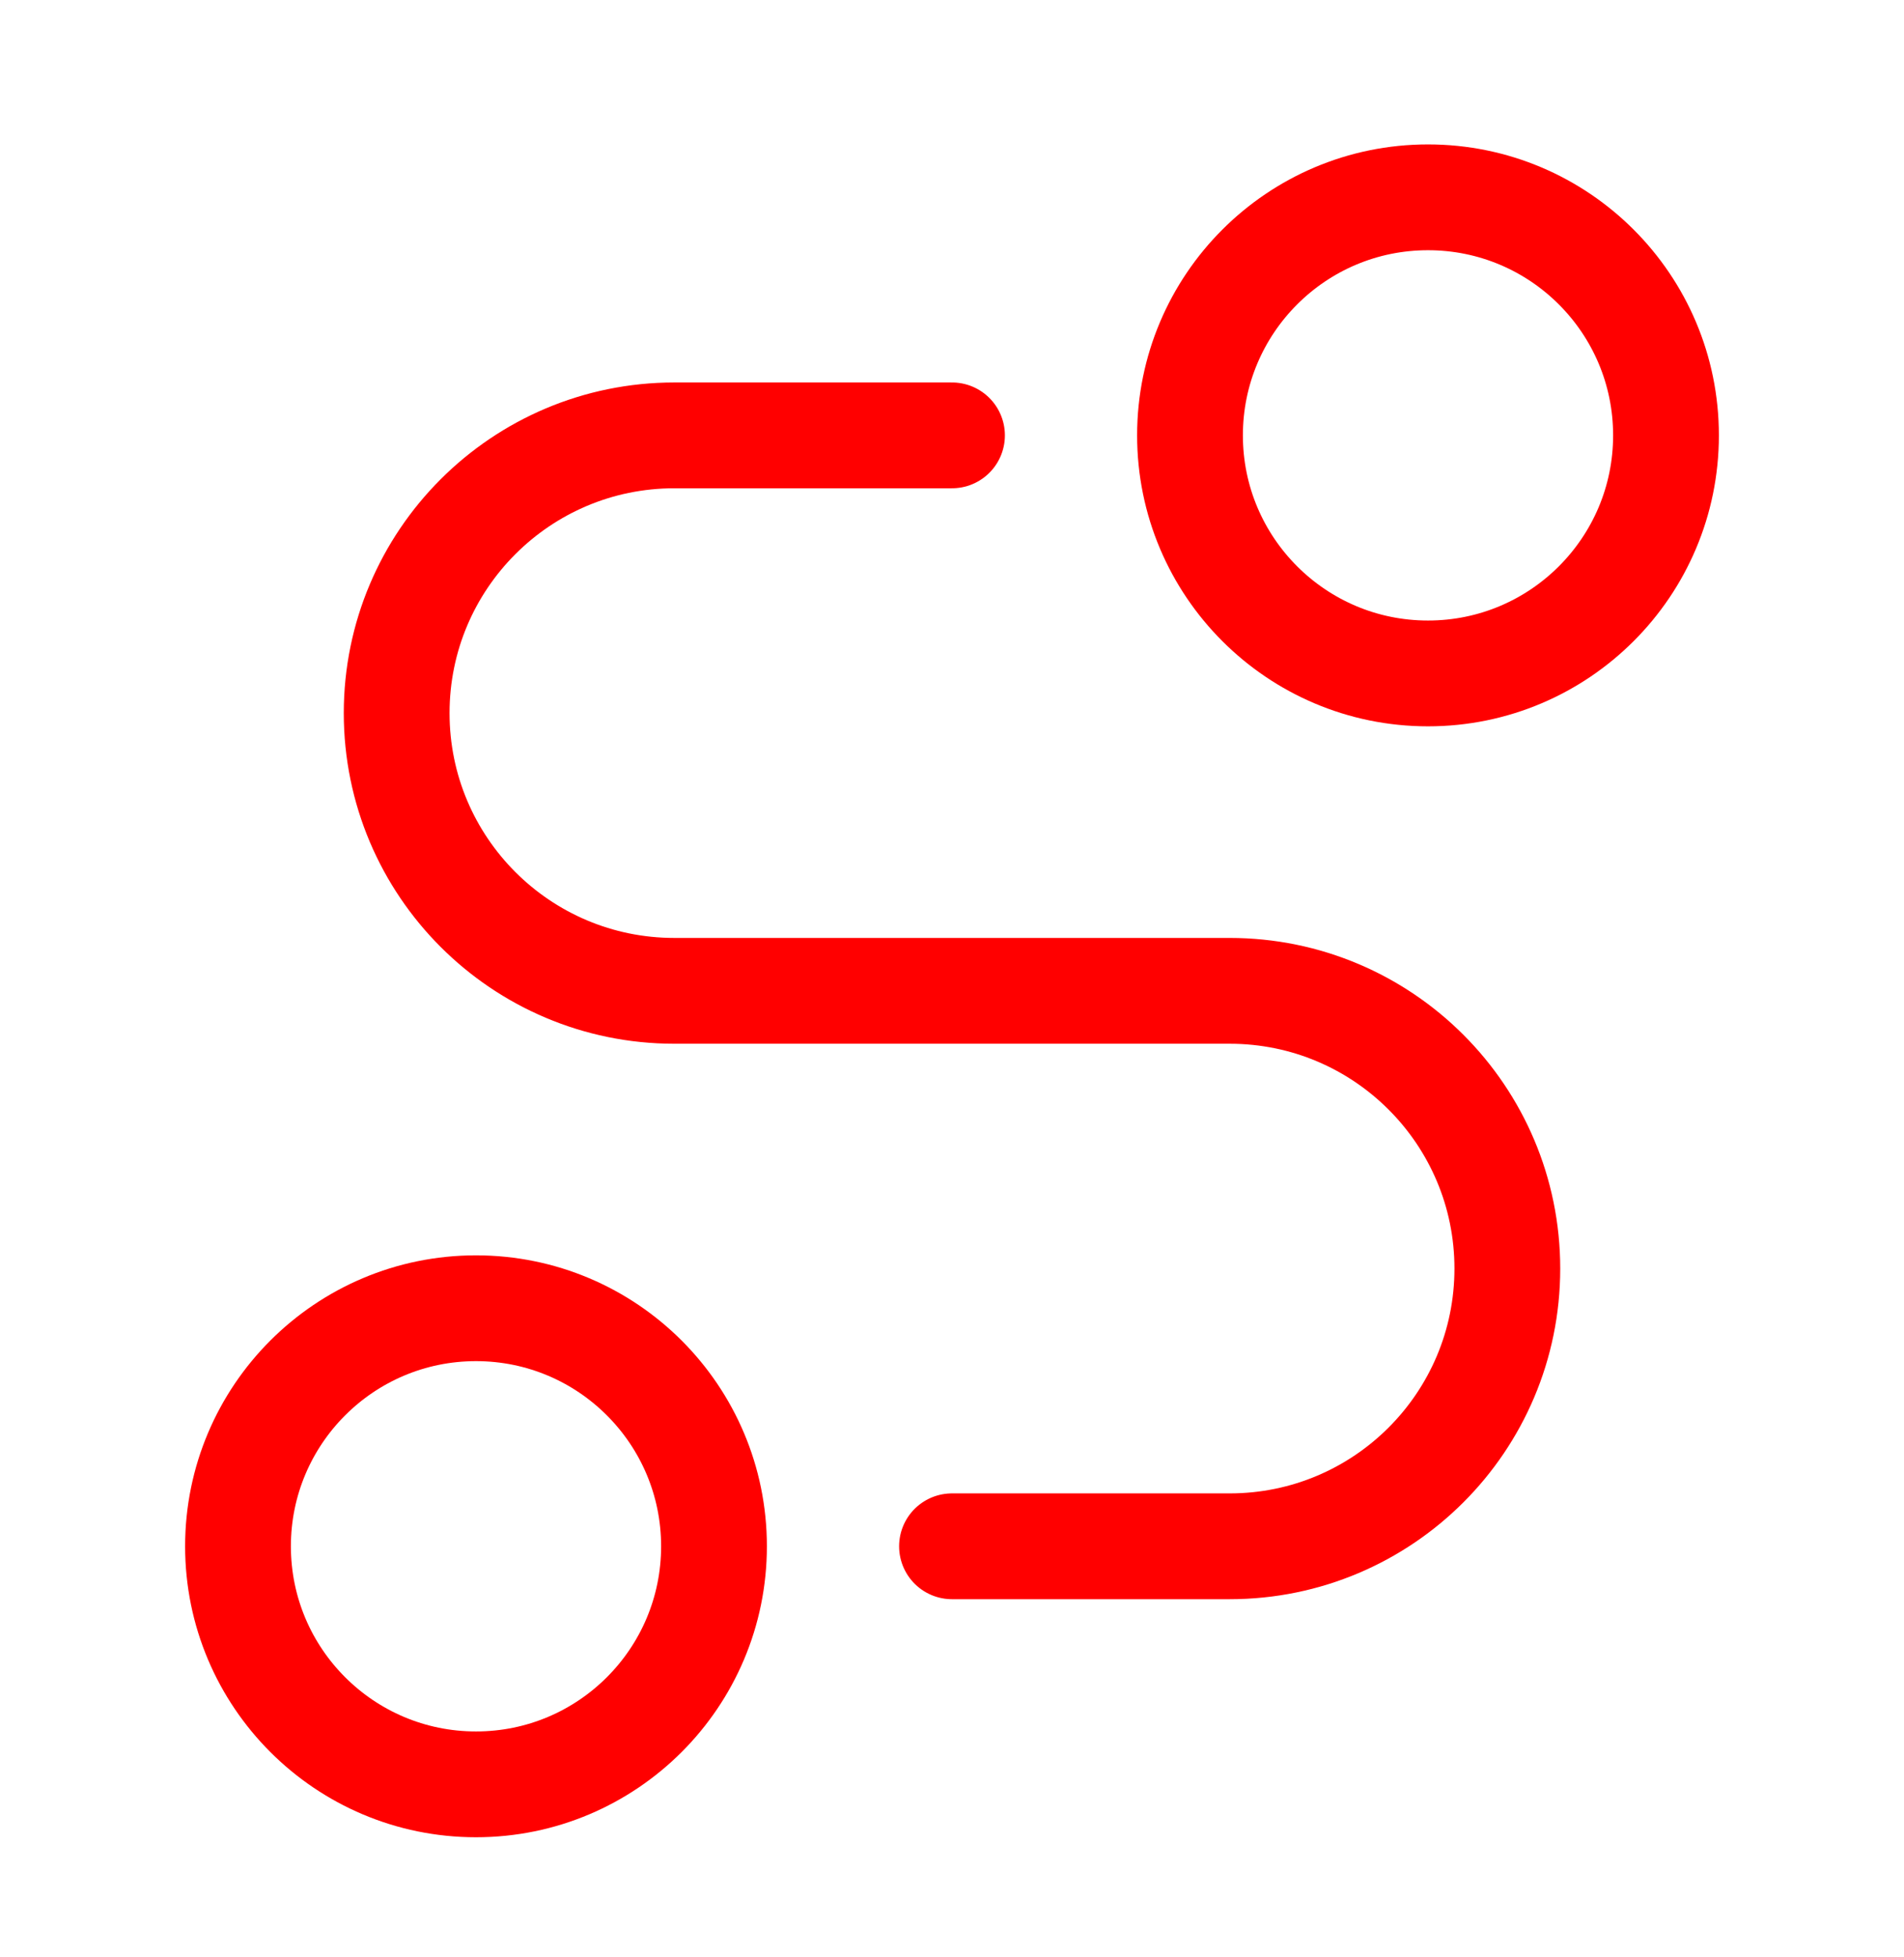
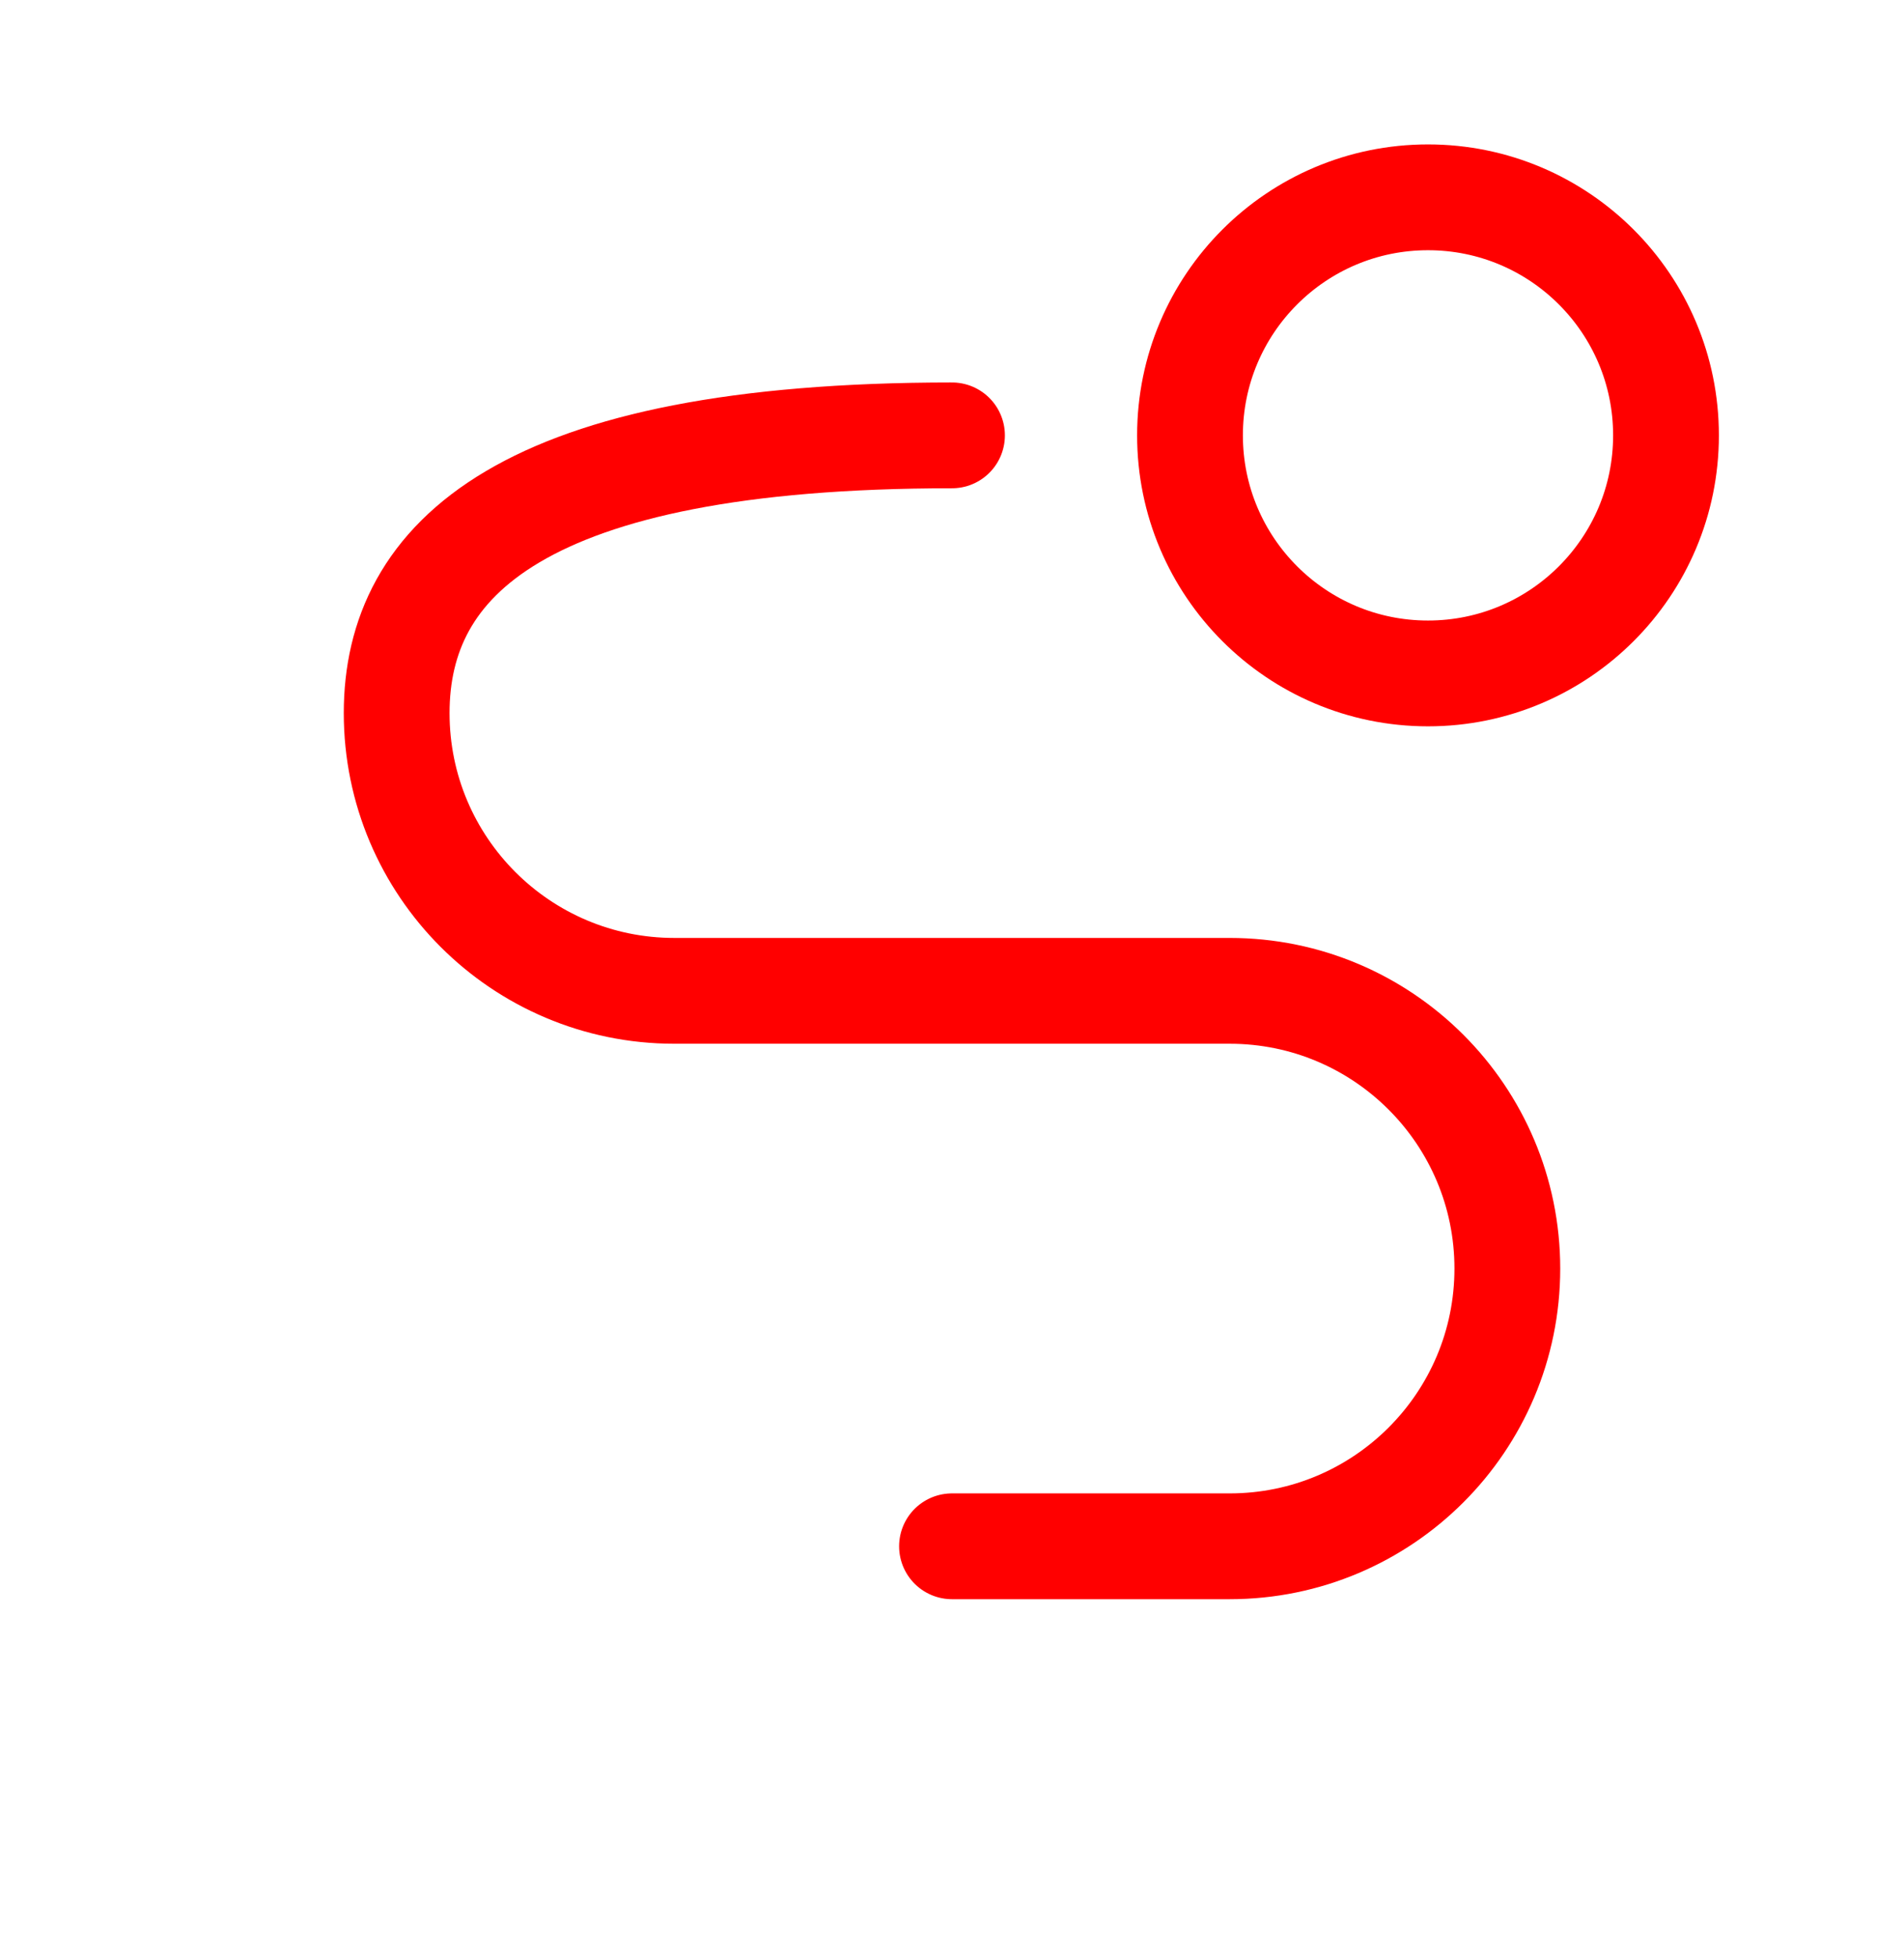
<svg xmlns="http://www.w3.org/2000/svg" width="36" height="37" viewBox="0 0 36 37" fill="none">
  <path d="M27 12.73C29.485 12.73 31.5 10.715 31.5 8.23C31.5 5.745 29.485 3.73 27 3.73C24.515 3.73 22.5 5.745 22.5 8.23C22.5 10.715 24.515 12.73 27 12.73Z" stroke="#FF0000" stroke-width="2" stroke-linecap="round" stroke-linejoin="round" />
-   <path d="M9 33.73C11.485 33.73 13.5 31.715 13.5 29.23C13.5 26.745 11.485 24.73 9 24.73C6.515 24.73 4.5 26.745 4.5 29.23C4.5 31.715 6.515 33.73 9 33.73Z" stroke="#FF0000" stroke-width="2" stroke-linecap="round" stroke-linejoin="round" />
-   <path d="M18 8.23H12.75C9.851 8.23 7.5 10.581 7.5 13.48C7.5 16.38 9.851 18.73 12.75 18.73H23.25C26.149 18.73 28.5 21.081 28.5 23.98C28.5 26.88 26.149 29.23 23.25 29.23H18" stroke="#FF0000" stroke-width="2" stroke-linecap="round" stroke-linejoin="round" />
+   <path d="M18 8.23C9.851 8.23 7.5 10.581 7.5 13.48C7.5 16.38 9.851 18.73 12.75 18.73H23.25C26.149 18.73 28.5 21.081 28.5 23.98C28.5 26.88 26.149 29.23 23.25 29.23H18" stroke="#FF0000" stroke-width="2" stroke-linecap="round" stroke-linejoin="round" />
</svg>